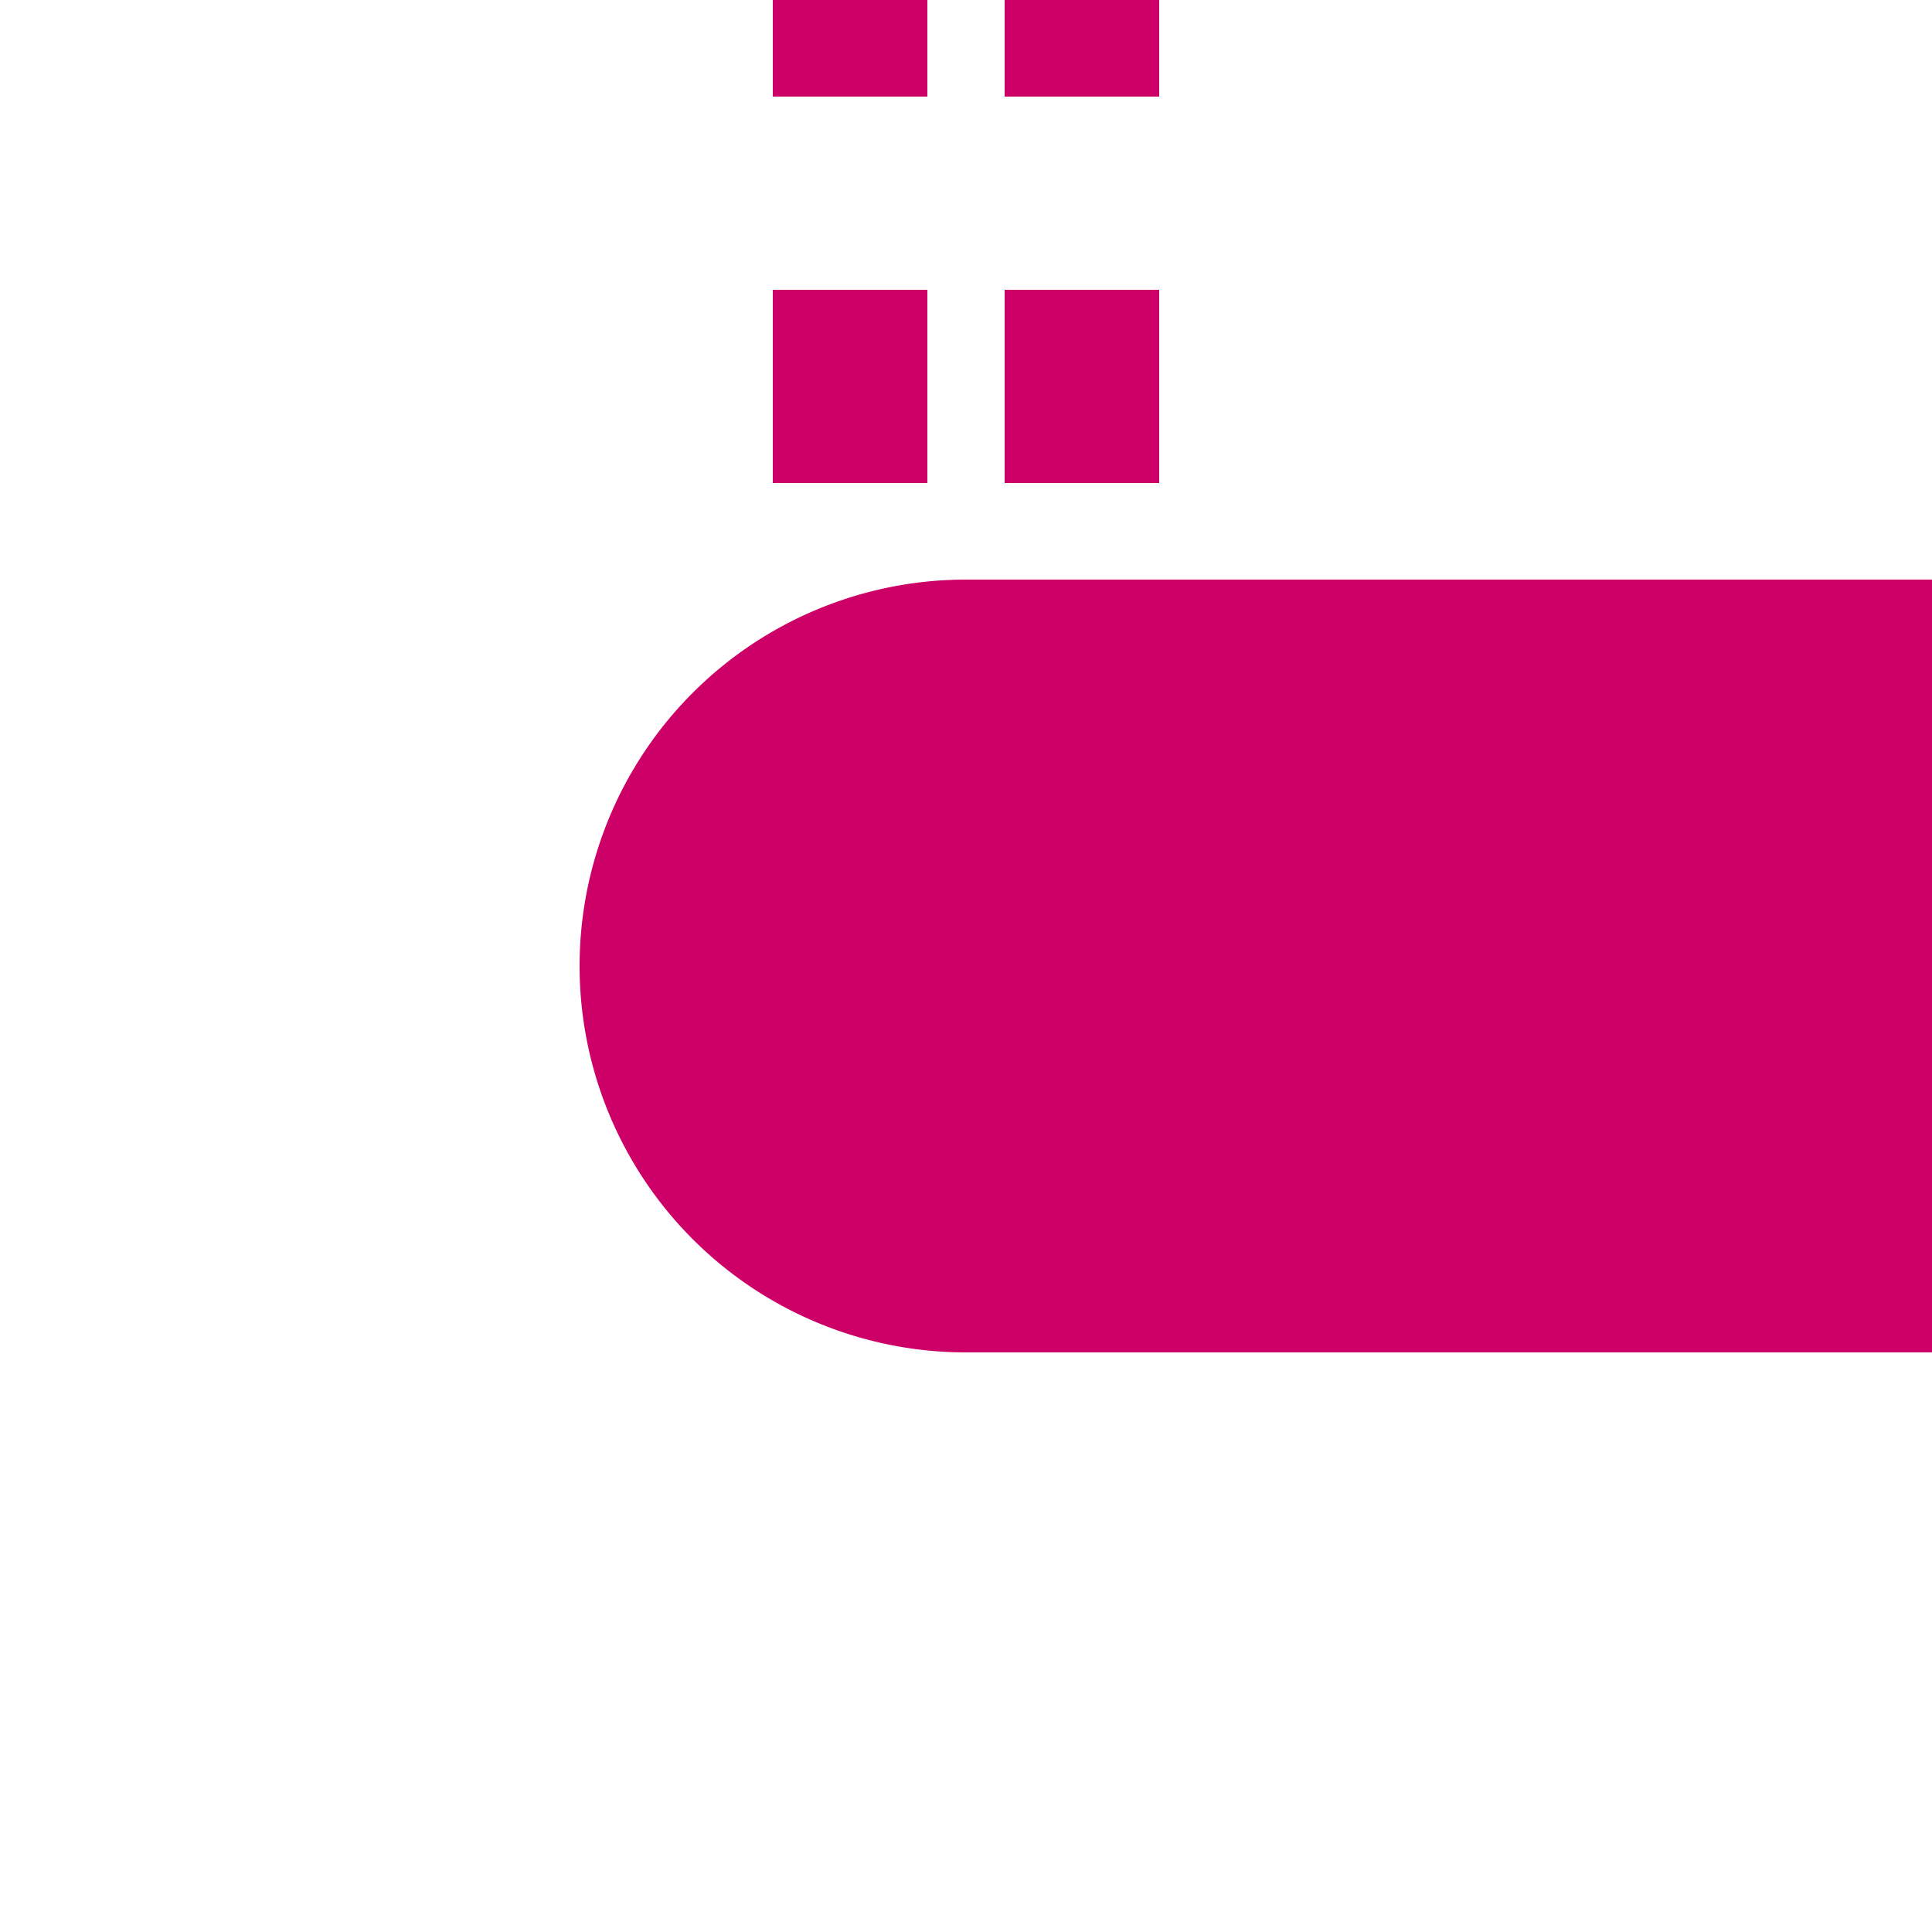
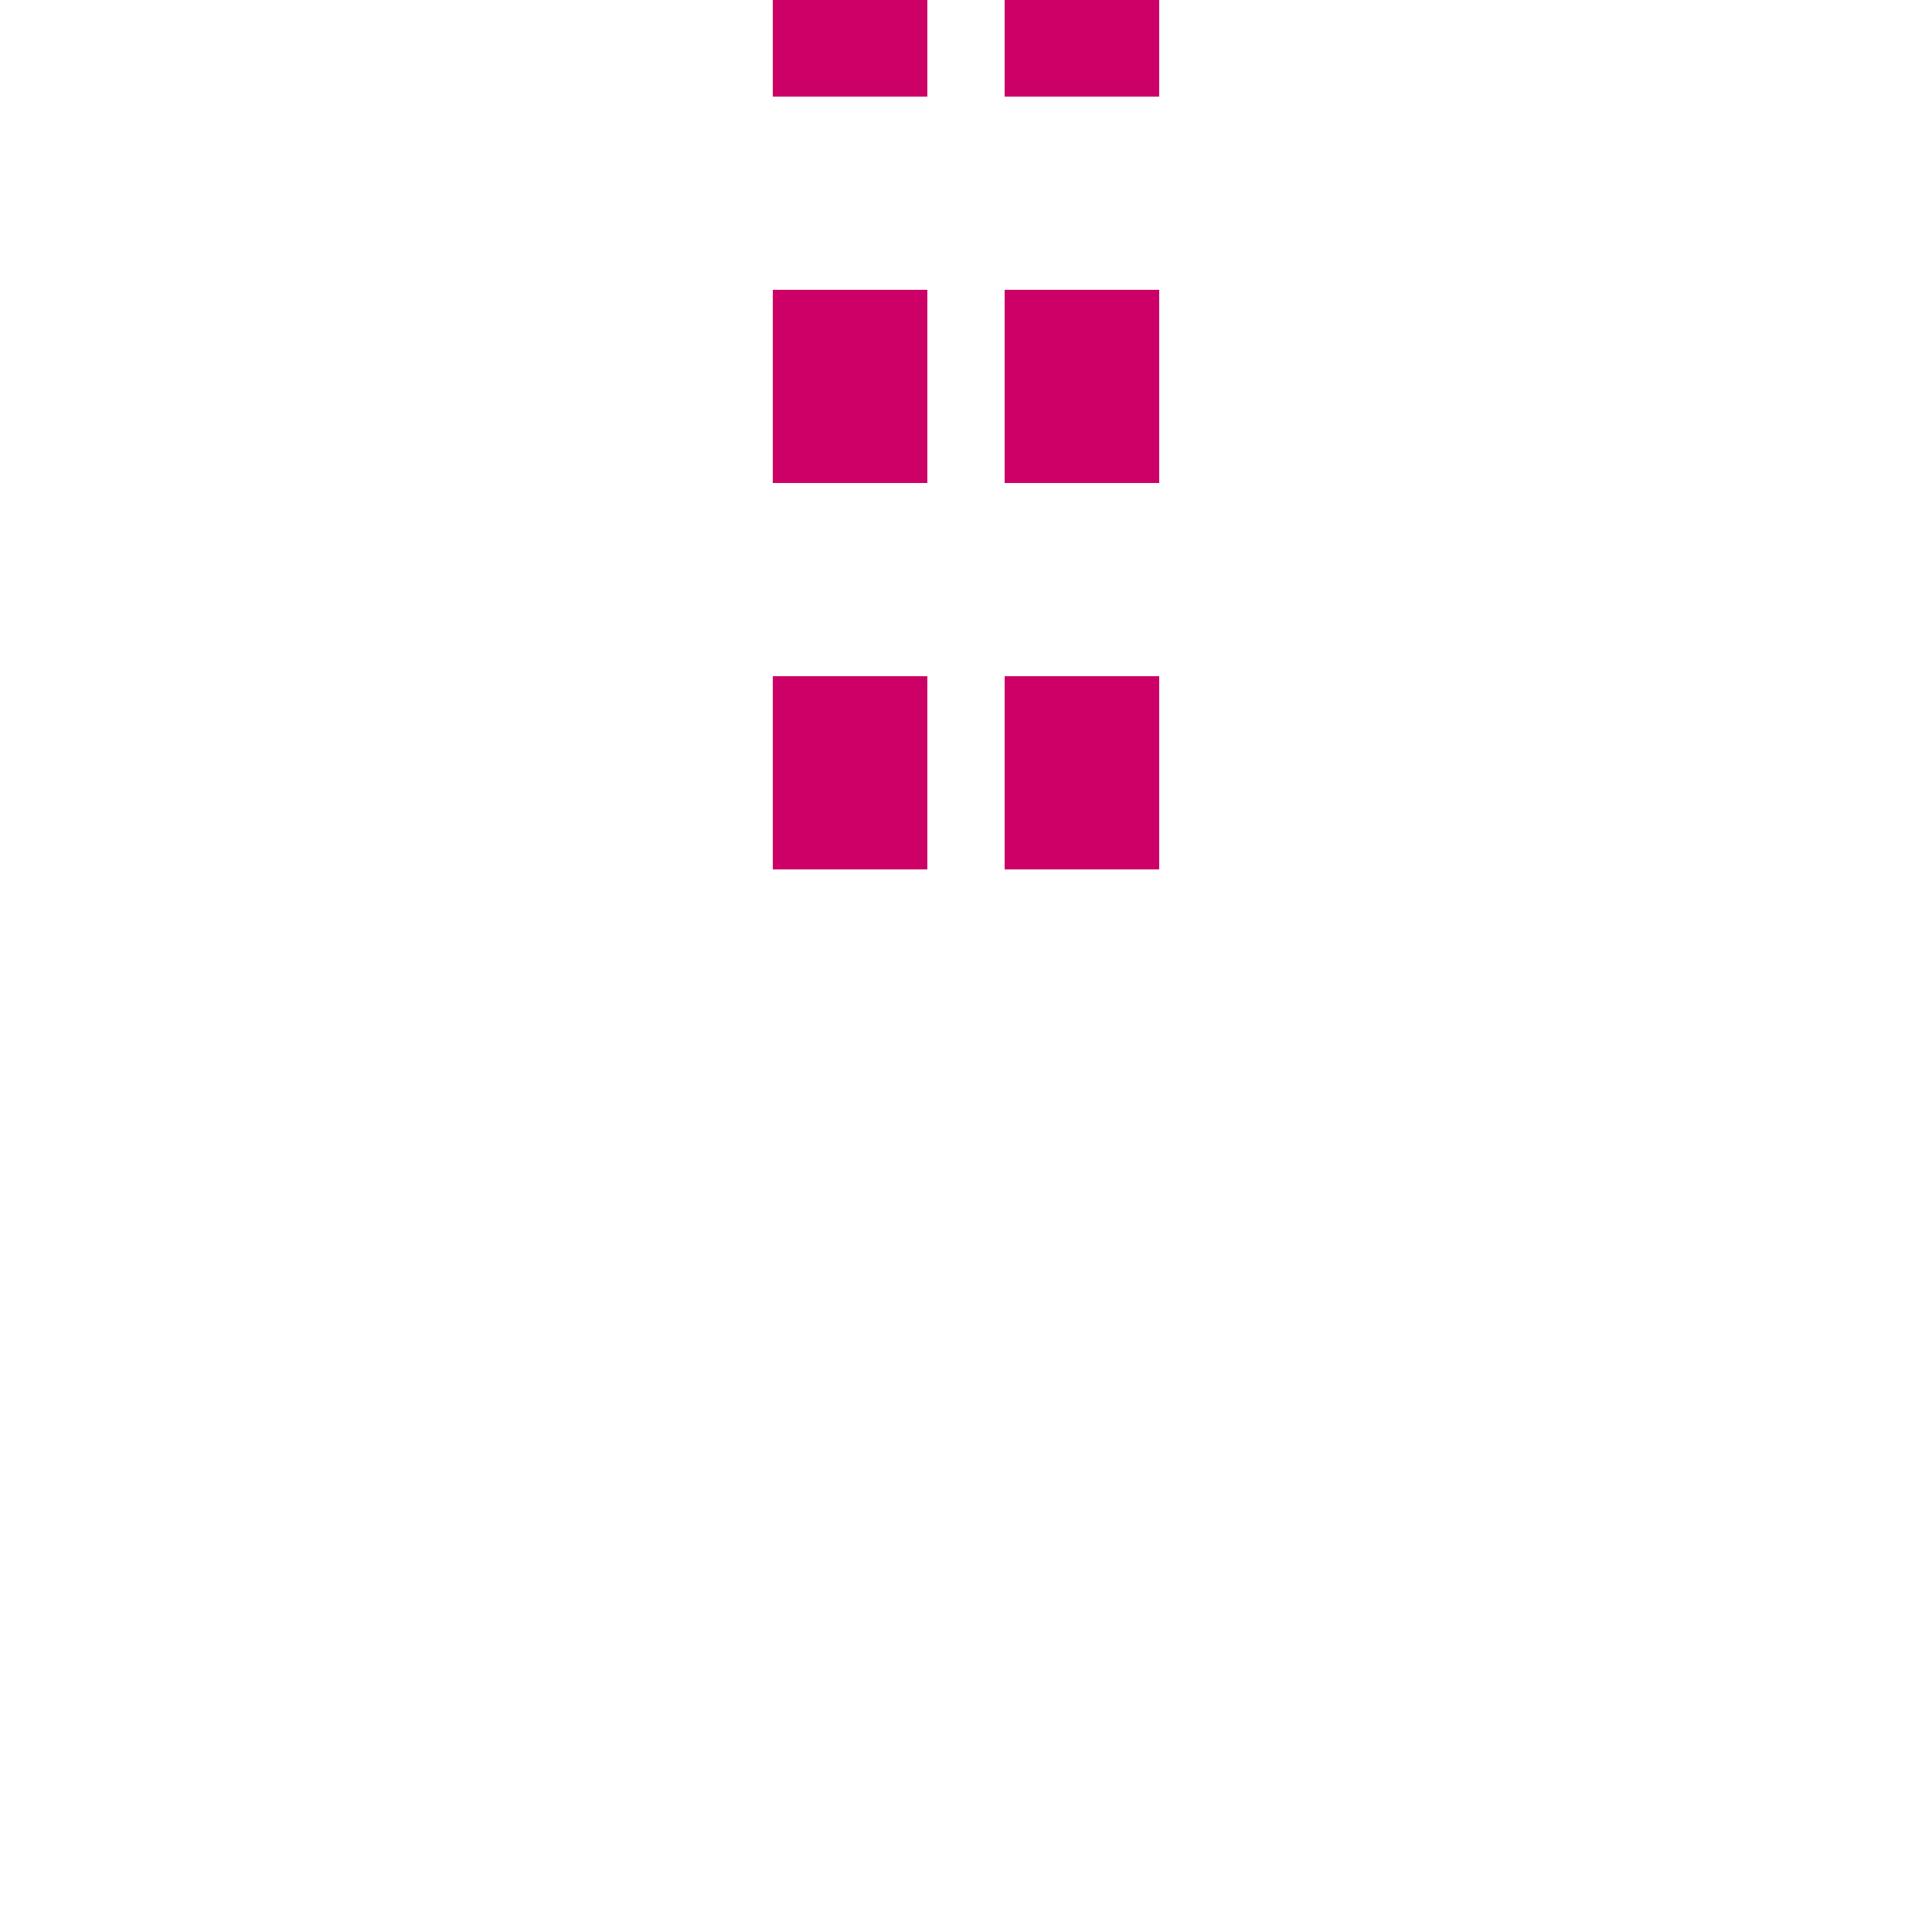
<svg xmlns="http://www.w3.org/2000/svg" width="500" height="500">
  <title>tKHSTe-L ruby</title>
  <path stroke="#CC0066" d="m 220,225 V 0 m 60,225 V 0" stroke-width="40" stroke-dasharray="50" />
-   <path fill="#CC0066" d="M 500,150 H 250 a 100,100 0 0 0 0,200 H 500" />
</svg>